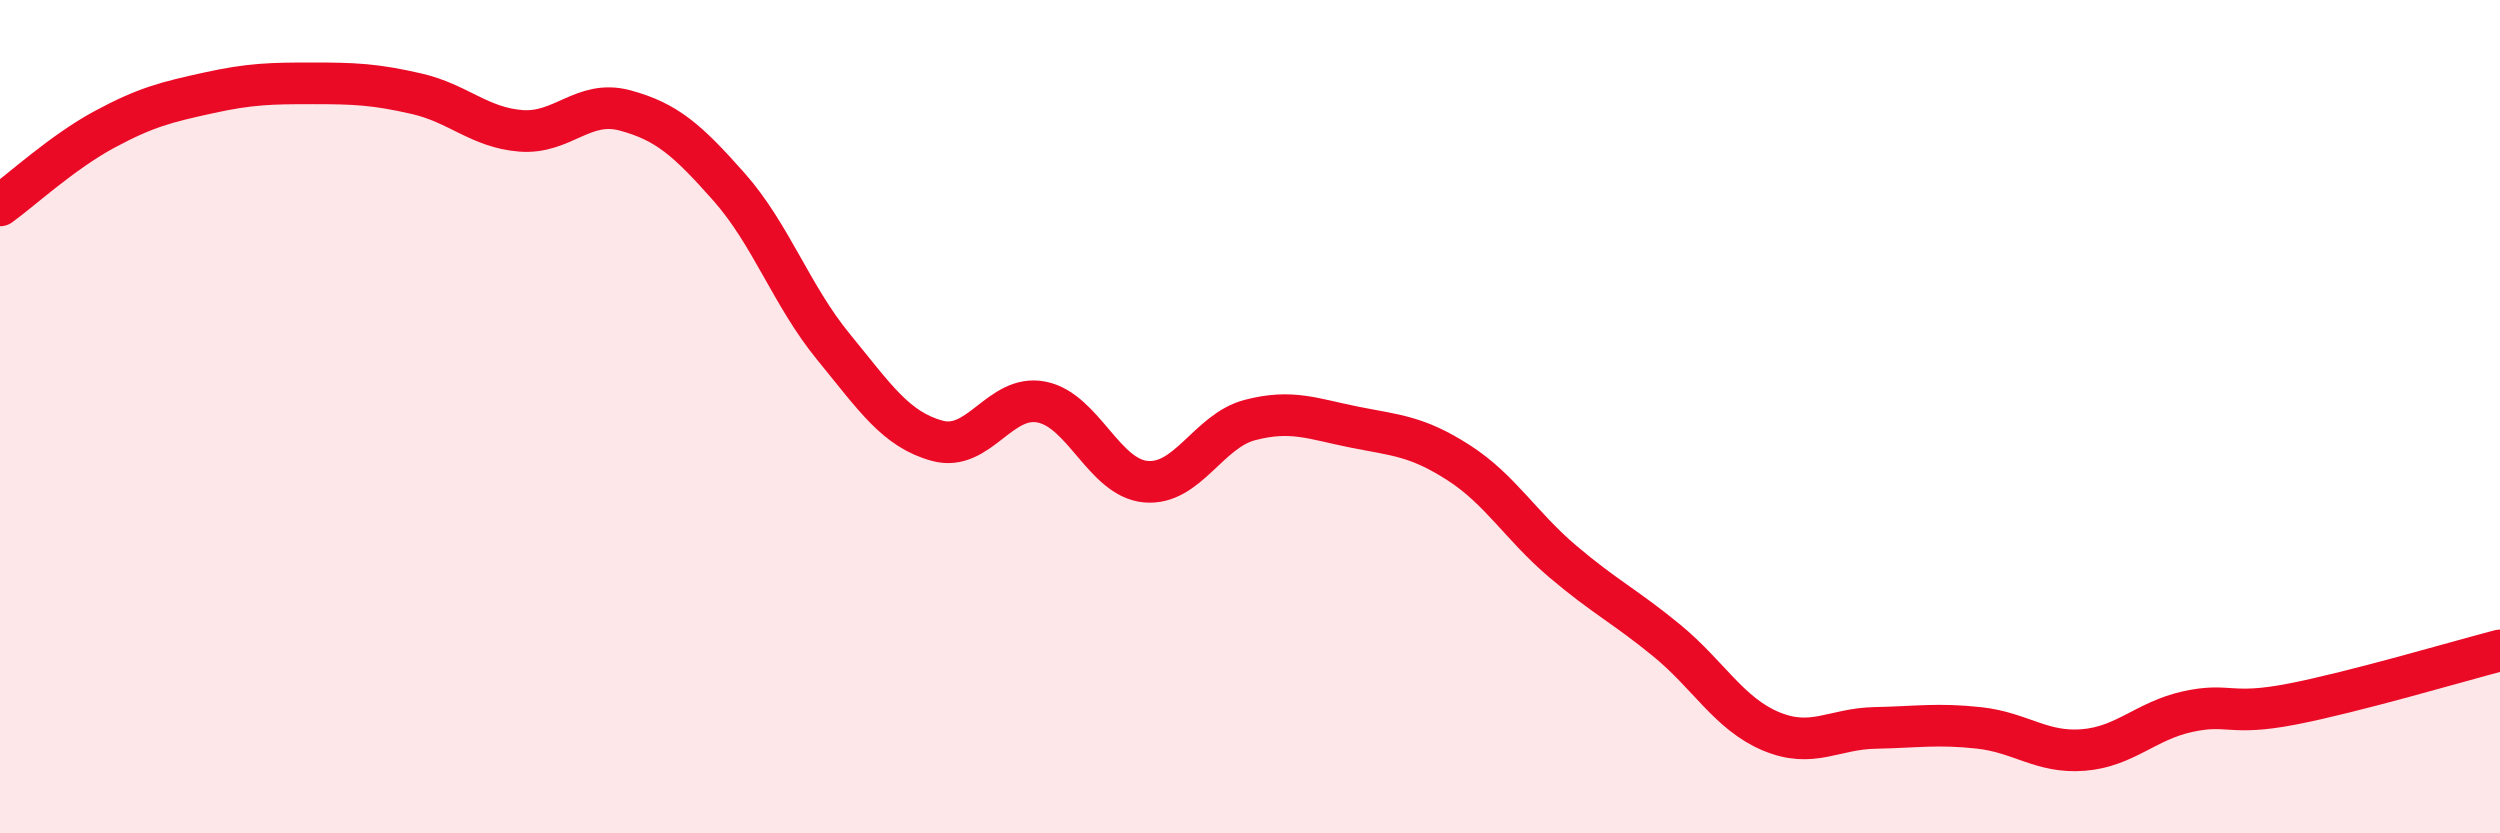
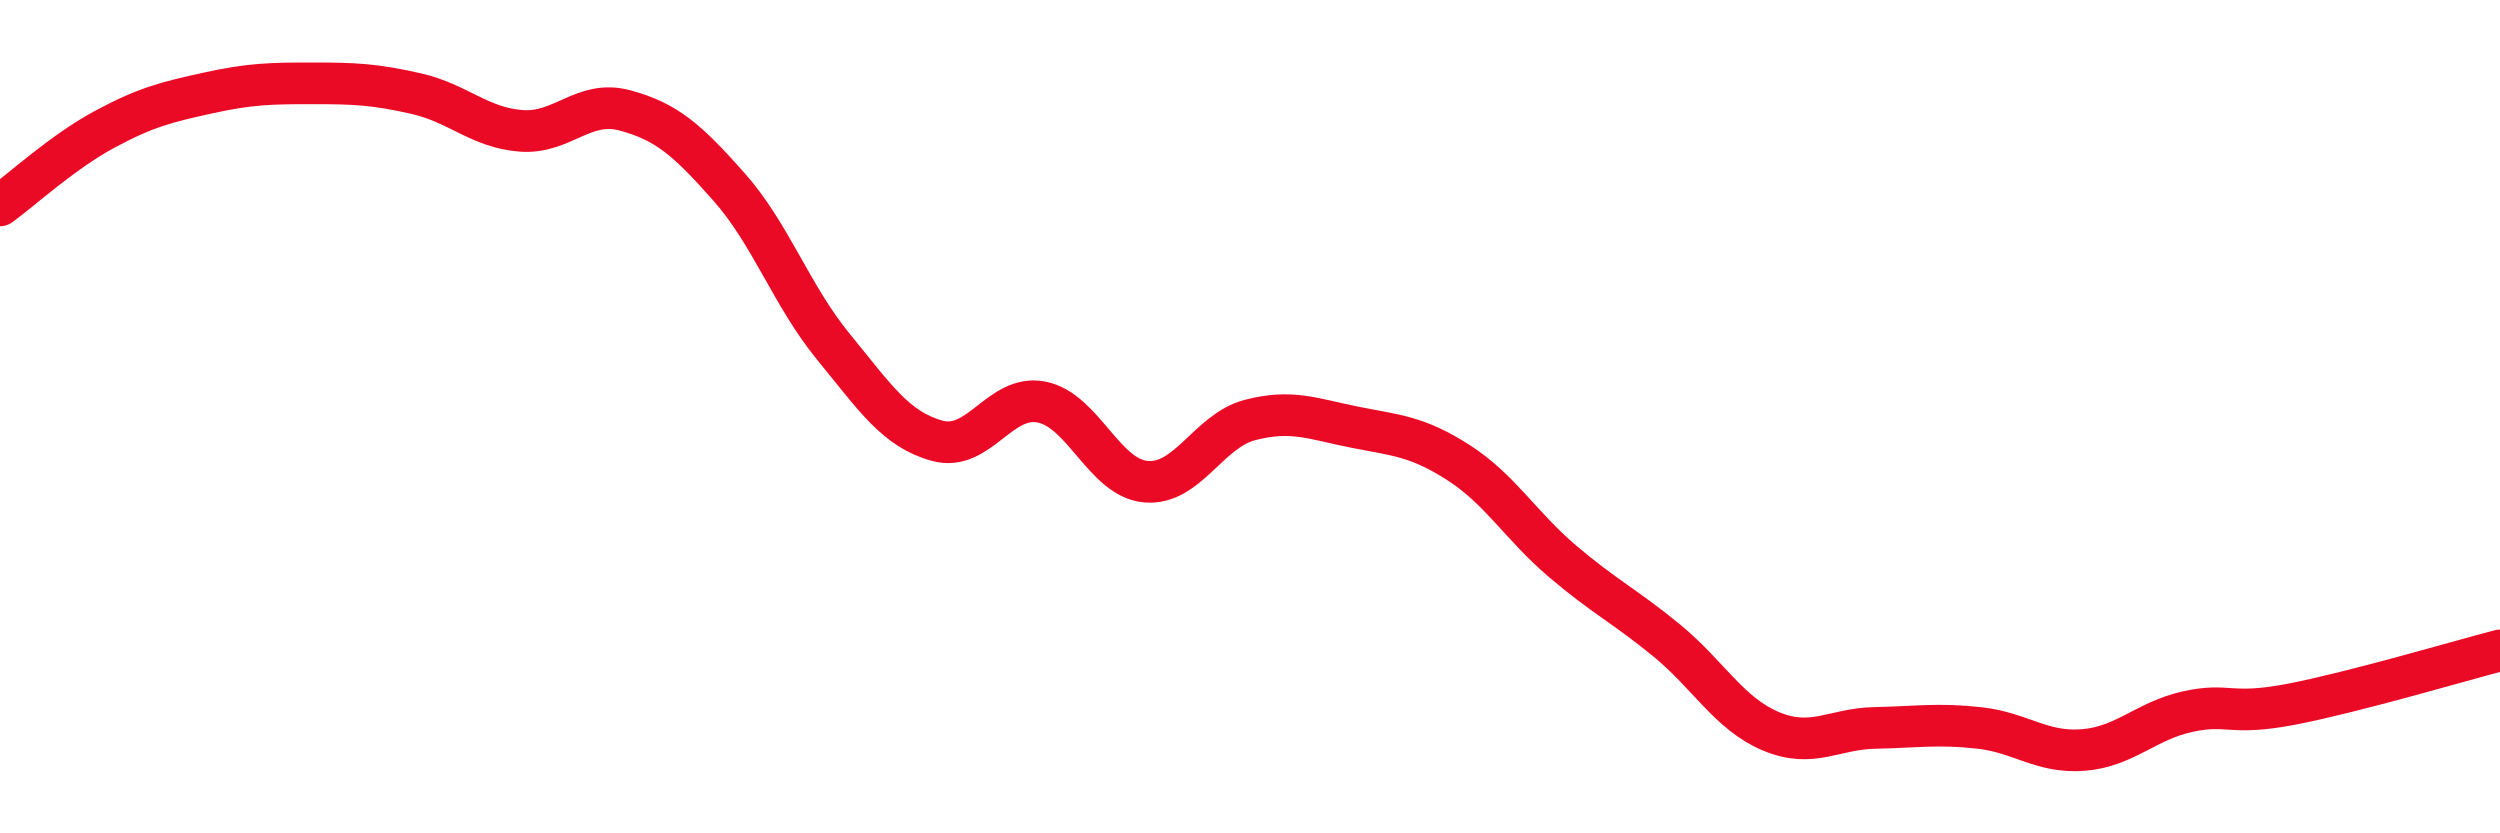
<svg xmlns="http://www.w3.org/2000/svg" width="60" height="20" viewBox="0 0 60 20">
-   <path d="M 0,4.93 C 0.5,4.57 1.5,3.65 2.5,3.11 C 3.5,2.57 4,2.45 5,2.23 C 6,2.01 6.5,2 7.5,2 C 8.5,2 9,2.02 10,2.25 C 11,2.48 11.5,3.06 12.5,3.14 C 13.5,3.22 14,2.38 15,2.65 C 16,2.92 16.5,3.36 17.5,4.49 C 18.5,5.62 19,7.1 20,8.32 C 21,9.54 21.5,10.31 22.5,10.58 C 23.5,10.85 24,9.45 25,9.65 C 26,9.85 26.5,11.47 27.5,11.56 C 28.5,11.65 29,10.34 30,10.08 C 31,9.82 31.5,10.05 32.5,10.25 C 33.5,10.45 34,10.46 35,11.1 C 36,11.74 36.5,12.62 37.5,13.47 C 38.5,14.32 39,14.55 40,15.37 C 41,16.19 41.5,17.13 42.5,17.55 C 43.5,17.97 44,17.49 45,17.47 C 46,17.45 46.5,17.36 47.5,17.47 C 48.5,17.58 49,18.08 50,18 C 51,17.92 51.5,17.3 52.5,17.08 C 53.5,16.86 53.5,17.19 55,16.9 C 56.5,16.61 59,15.87 60,15.61L60 20L0 20Z" fill="#EB0A25" opacity="0.1" stroke-linecap="round" stroke-linejoin="round" />
  <path d="M 0,4.93 C 0.5,4.57 1.5,3.65 2.5,3.11 C 3.5,2.57 4,2.45 5,2.23 C 6,2.01 6.5,2 7.5,2 C 8.5,2 9,2.02 10,2.25 C 11,2.48 11.5,3.06 12.5,3.14 C 13.5,3.22 14,2.38 15,2.65 C 16,2.92 16.5,3.36 17.5,4.49 C 18.5,5.62 19,7.1 20,8.32 C 21,9.54 21.5,10.31 22.5,10.58 C 23.5,10.85 24,9.45 25,9.65 C 26,9.85 26.5,11.47 27.5,11.56 C 28.5,11.65 29,10.34 30,10.08 C 31,9.82 31.5,10.05 32.5,10.25 C 33.5,10.45 34,10.46 35,11.1 C 36,11.74 36.5,12.62 37.5,13.47 C 38.5,14.32 39,14.55 40,15.37 C 41,16.19 41.5,17.13 42.5,17.55 C 43.5,17.97 44,17.49 45,17.47 C 46,17.45 46.5,17.36 47.5,17.47 C 48.5,17.58 49,18.08 50,18 C 51,17.92 51.5,17.3 52.5,17.08 C 53.5,16.86 53.5,17.19 55,16.9 C 56.5,16.61 59,15.87 60,15.61" stroke="#EB0A25" stroke-width="1" fill="none" stroke-linecap="round" stroke-linejoin="round" />
</svg>